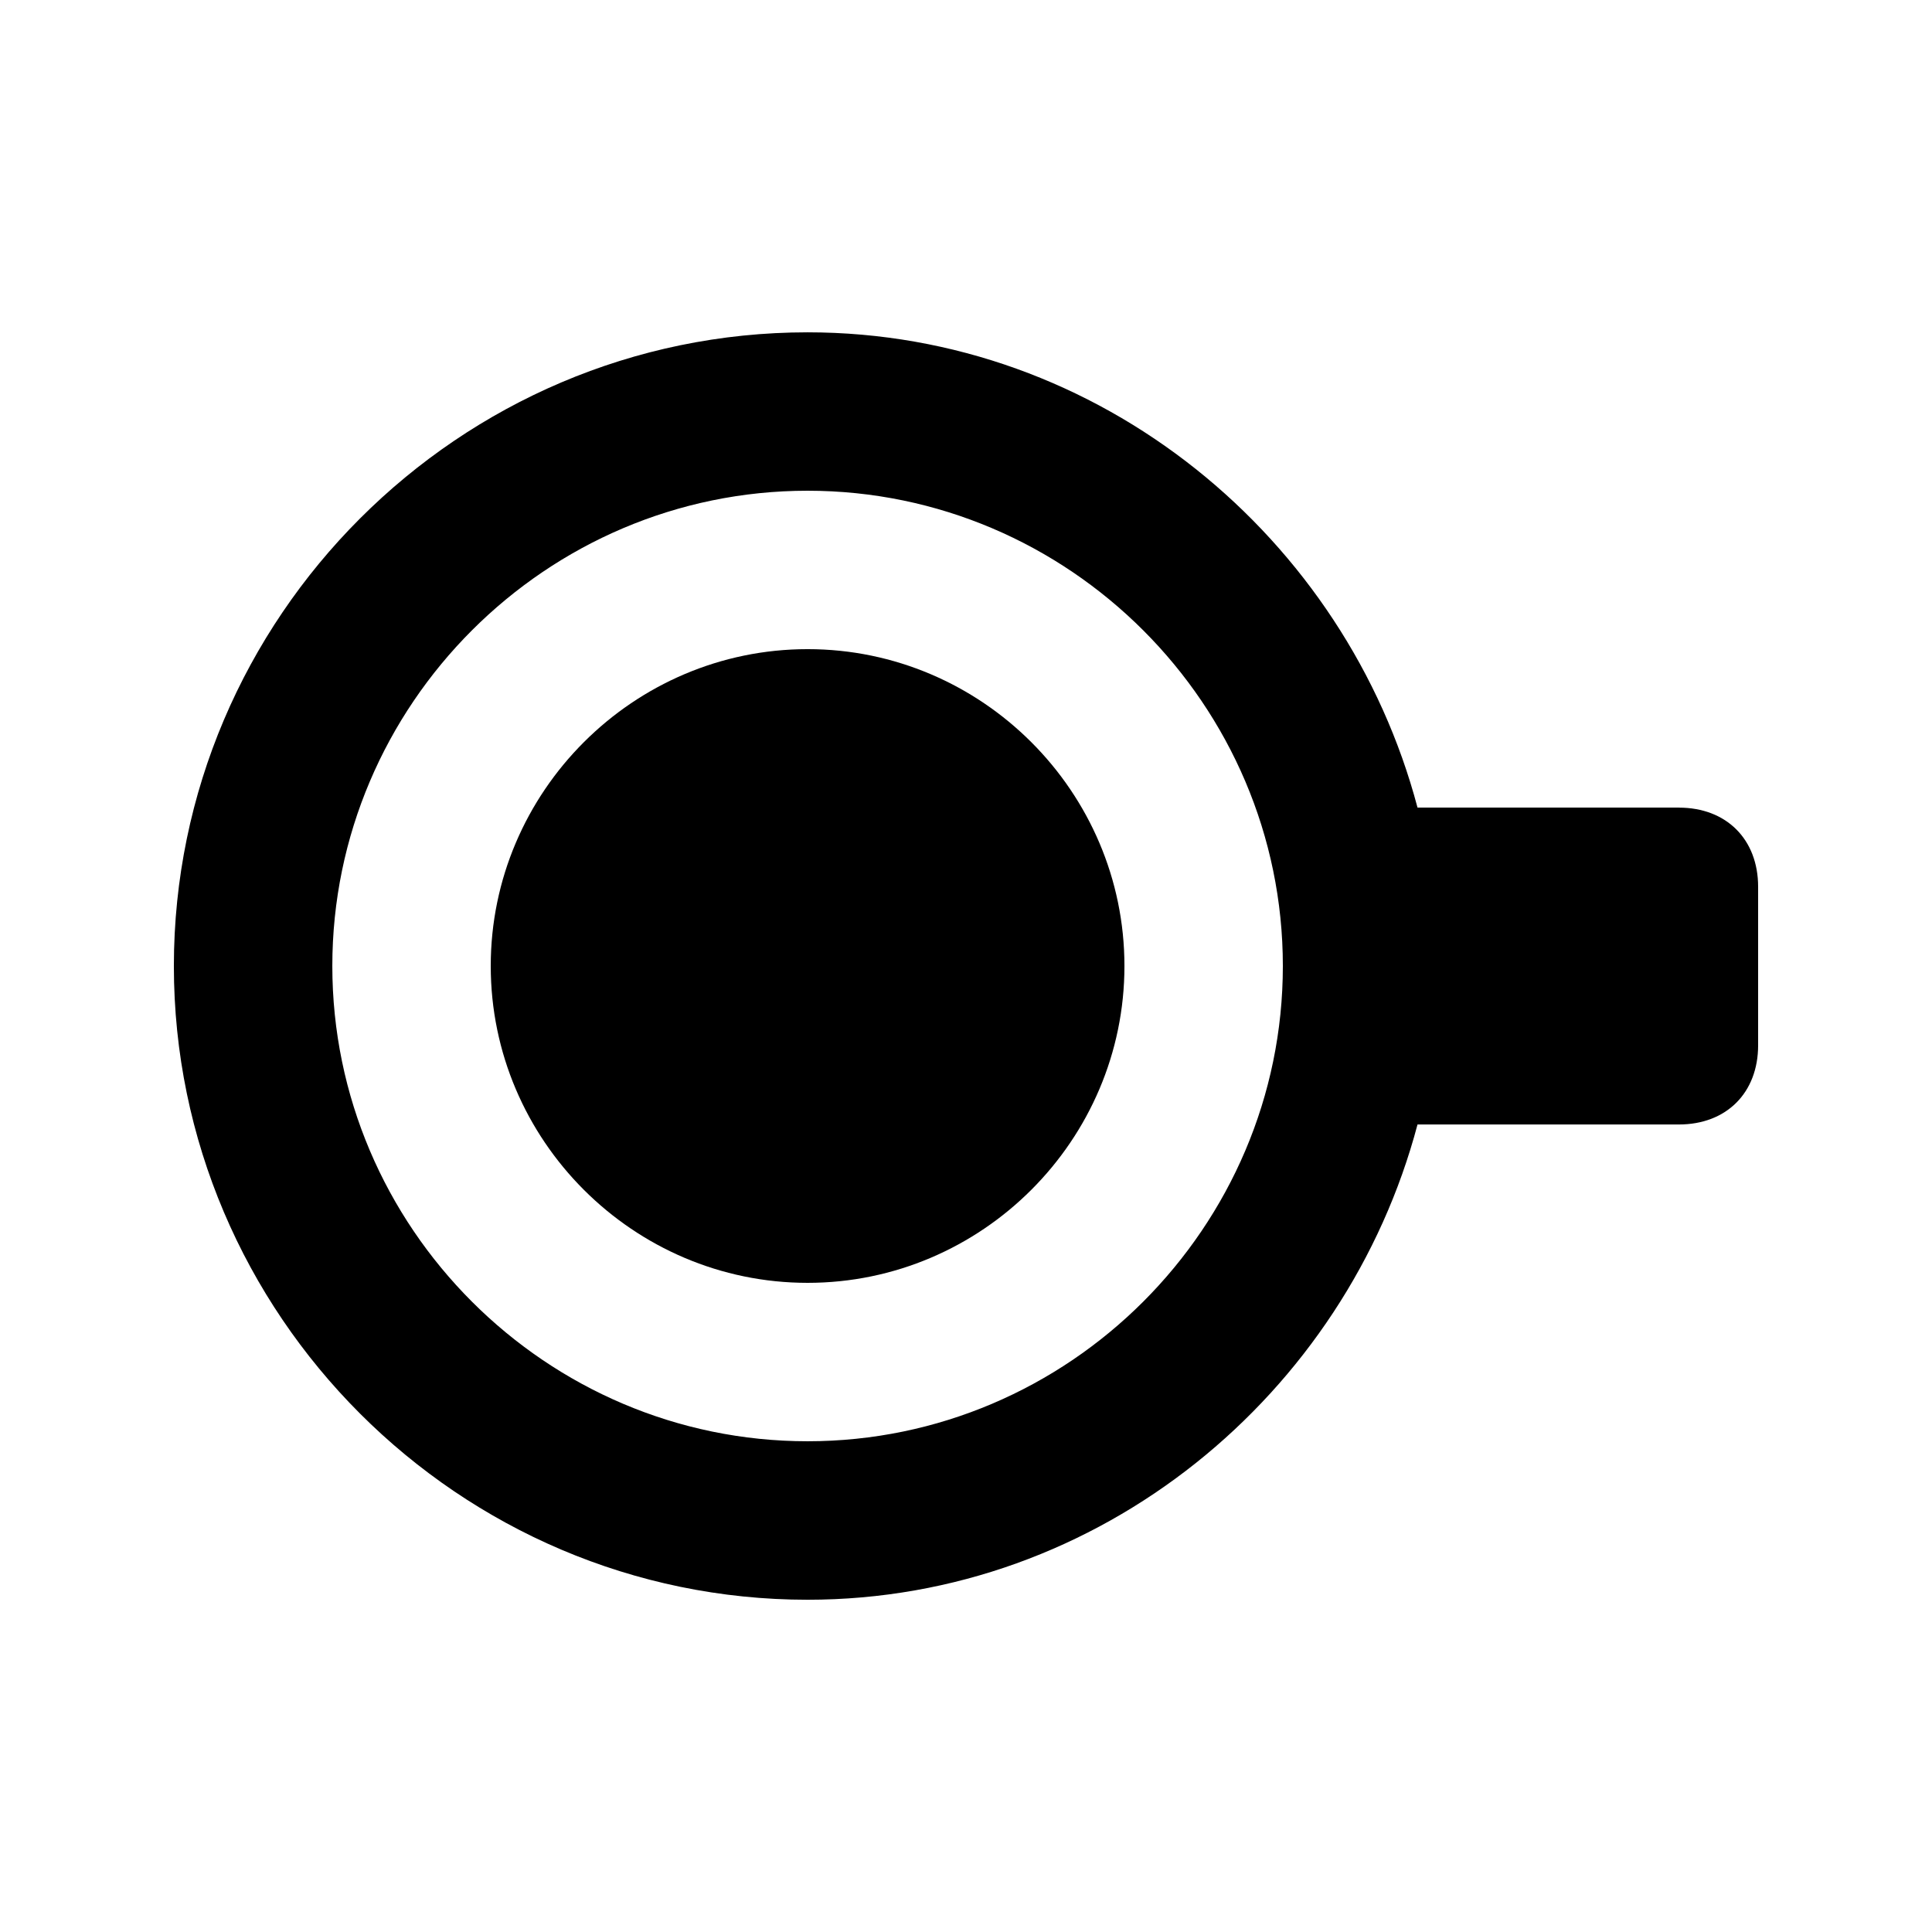
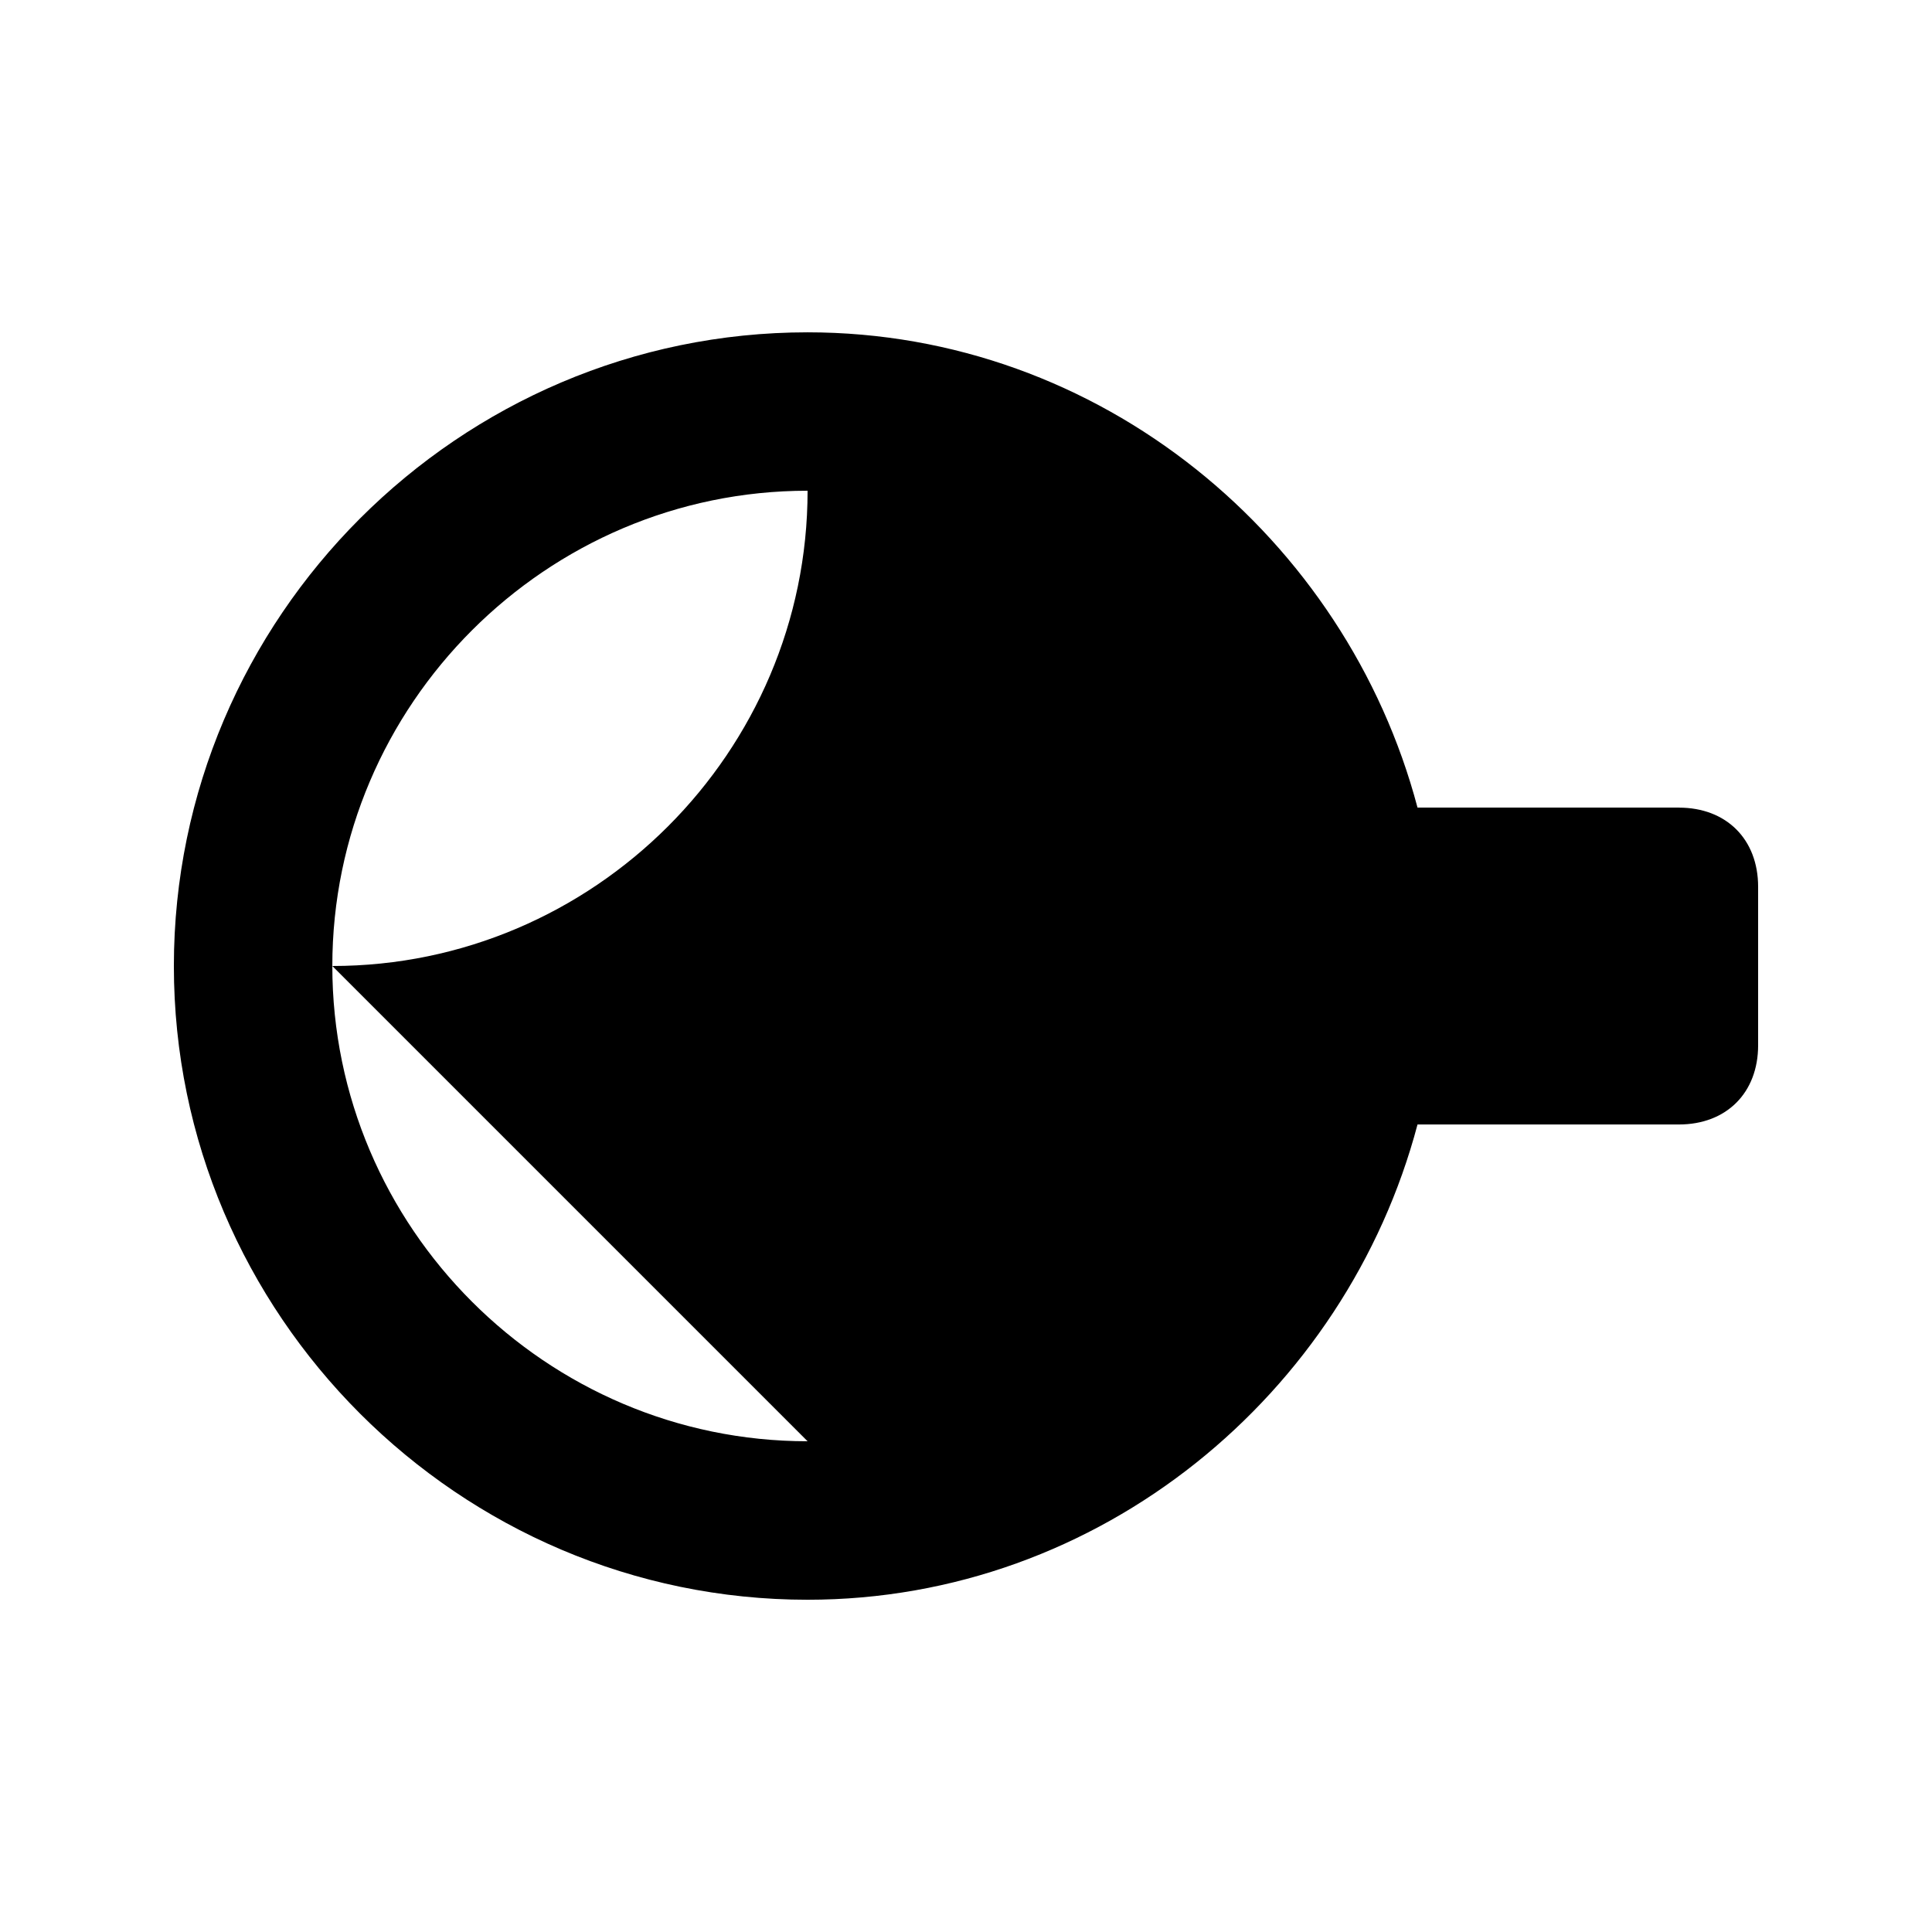
<svg xmlns="http://www.w3.org/2000/svg" fill="#000000" width="800px" height="800px" version="1.1" viewBox="144 144 512 512">
  <g>
-     <path d="m588.93 358.02h-69.273c-18.895-71.371-83.969-125.95-161.64-125.95-92.363 0-167.94 75.57-167.94 167.94 0 92.363 75.57 167.94 167.94 167.94 77.672 0 142.75-54.578 161.64-125.95h69.273c12.594 0 20.992-8.398 20.992-20.992v-41.984c0-12.598-8.395-20.992-20.992-20.992zm-230.91 167.93c-69.273 0-125.95-56.68-125.95-125.95 0-69.273 56.68-125.95 125.95-125.95s125.95 56.68 125.95 125.95c-0.004 69.277-56.68 125.95-125.95 125.95z" />
-     <path d="m358.02 316.03c-46.184 0-83.969 37.785-83.969 83.969s37.785 83.969 83.969 83.969 83.969-37.785 83.969-83.969-37.789-83.969-83.969-83.969z" />
+     <path d="m588.93 358.02h-69.273c-18.895-71.371-83.969-125.95-161.64-125.95-92.363 0-167.94 75.57-167.94 167.94 0 92.363 75.57 167.94 167.94 167.94 77.672 0 142.75-54.578 161.64-125.95h69.273c12.594 0 20.992-8.398 20.992-20.992v-41.984c0-12.598-8.395-20.992-20.992-20.992zm-230.91 167.93c-69.273 0-125.95-56.68-125.95-125.95 0-69.273 56.68-125.95 125.95-125.95c-0.004 69.277-56.68 125.95-125.95 125.95z" />
  </g>
</svg>